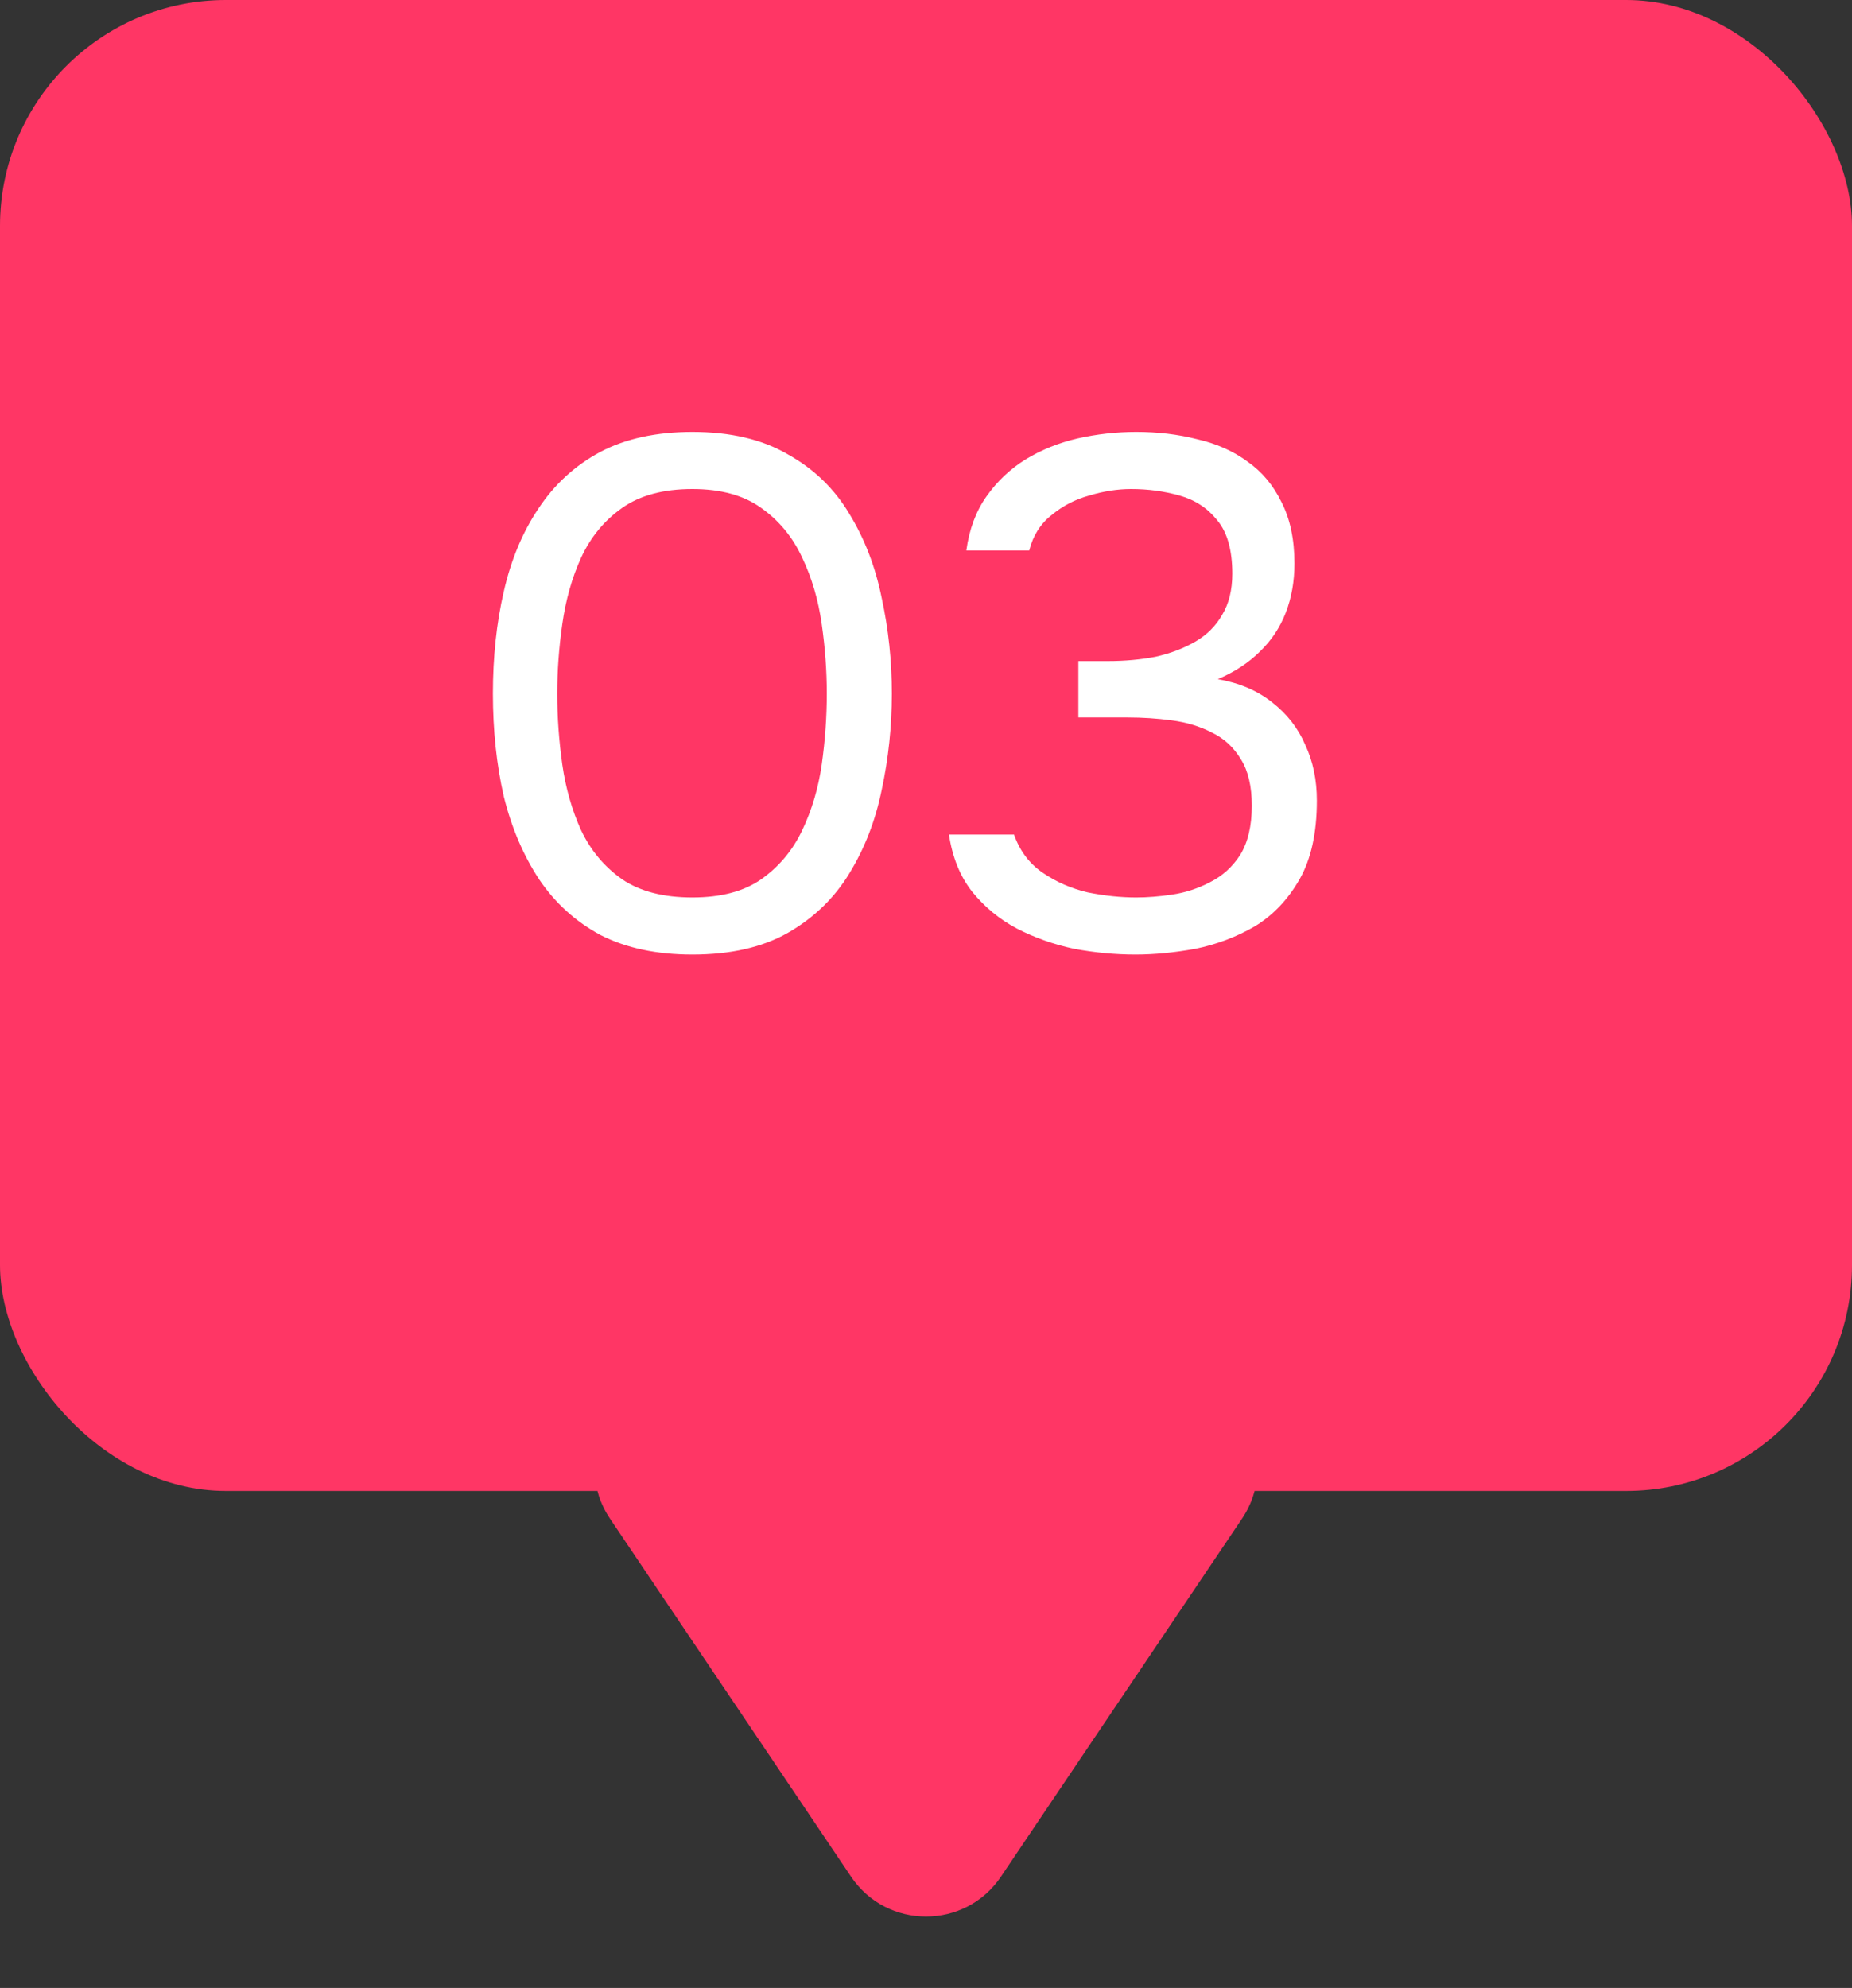
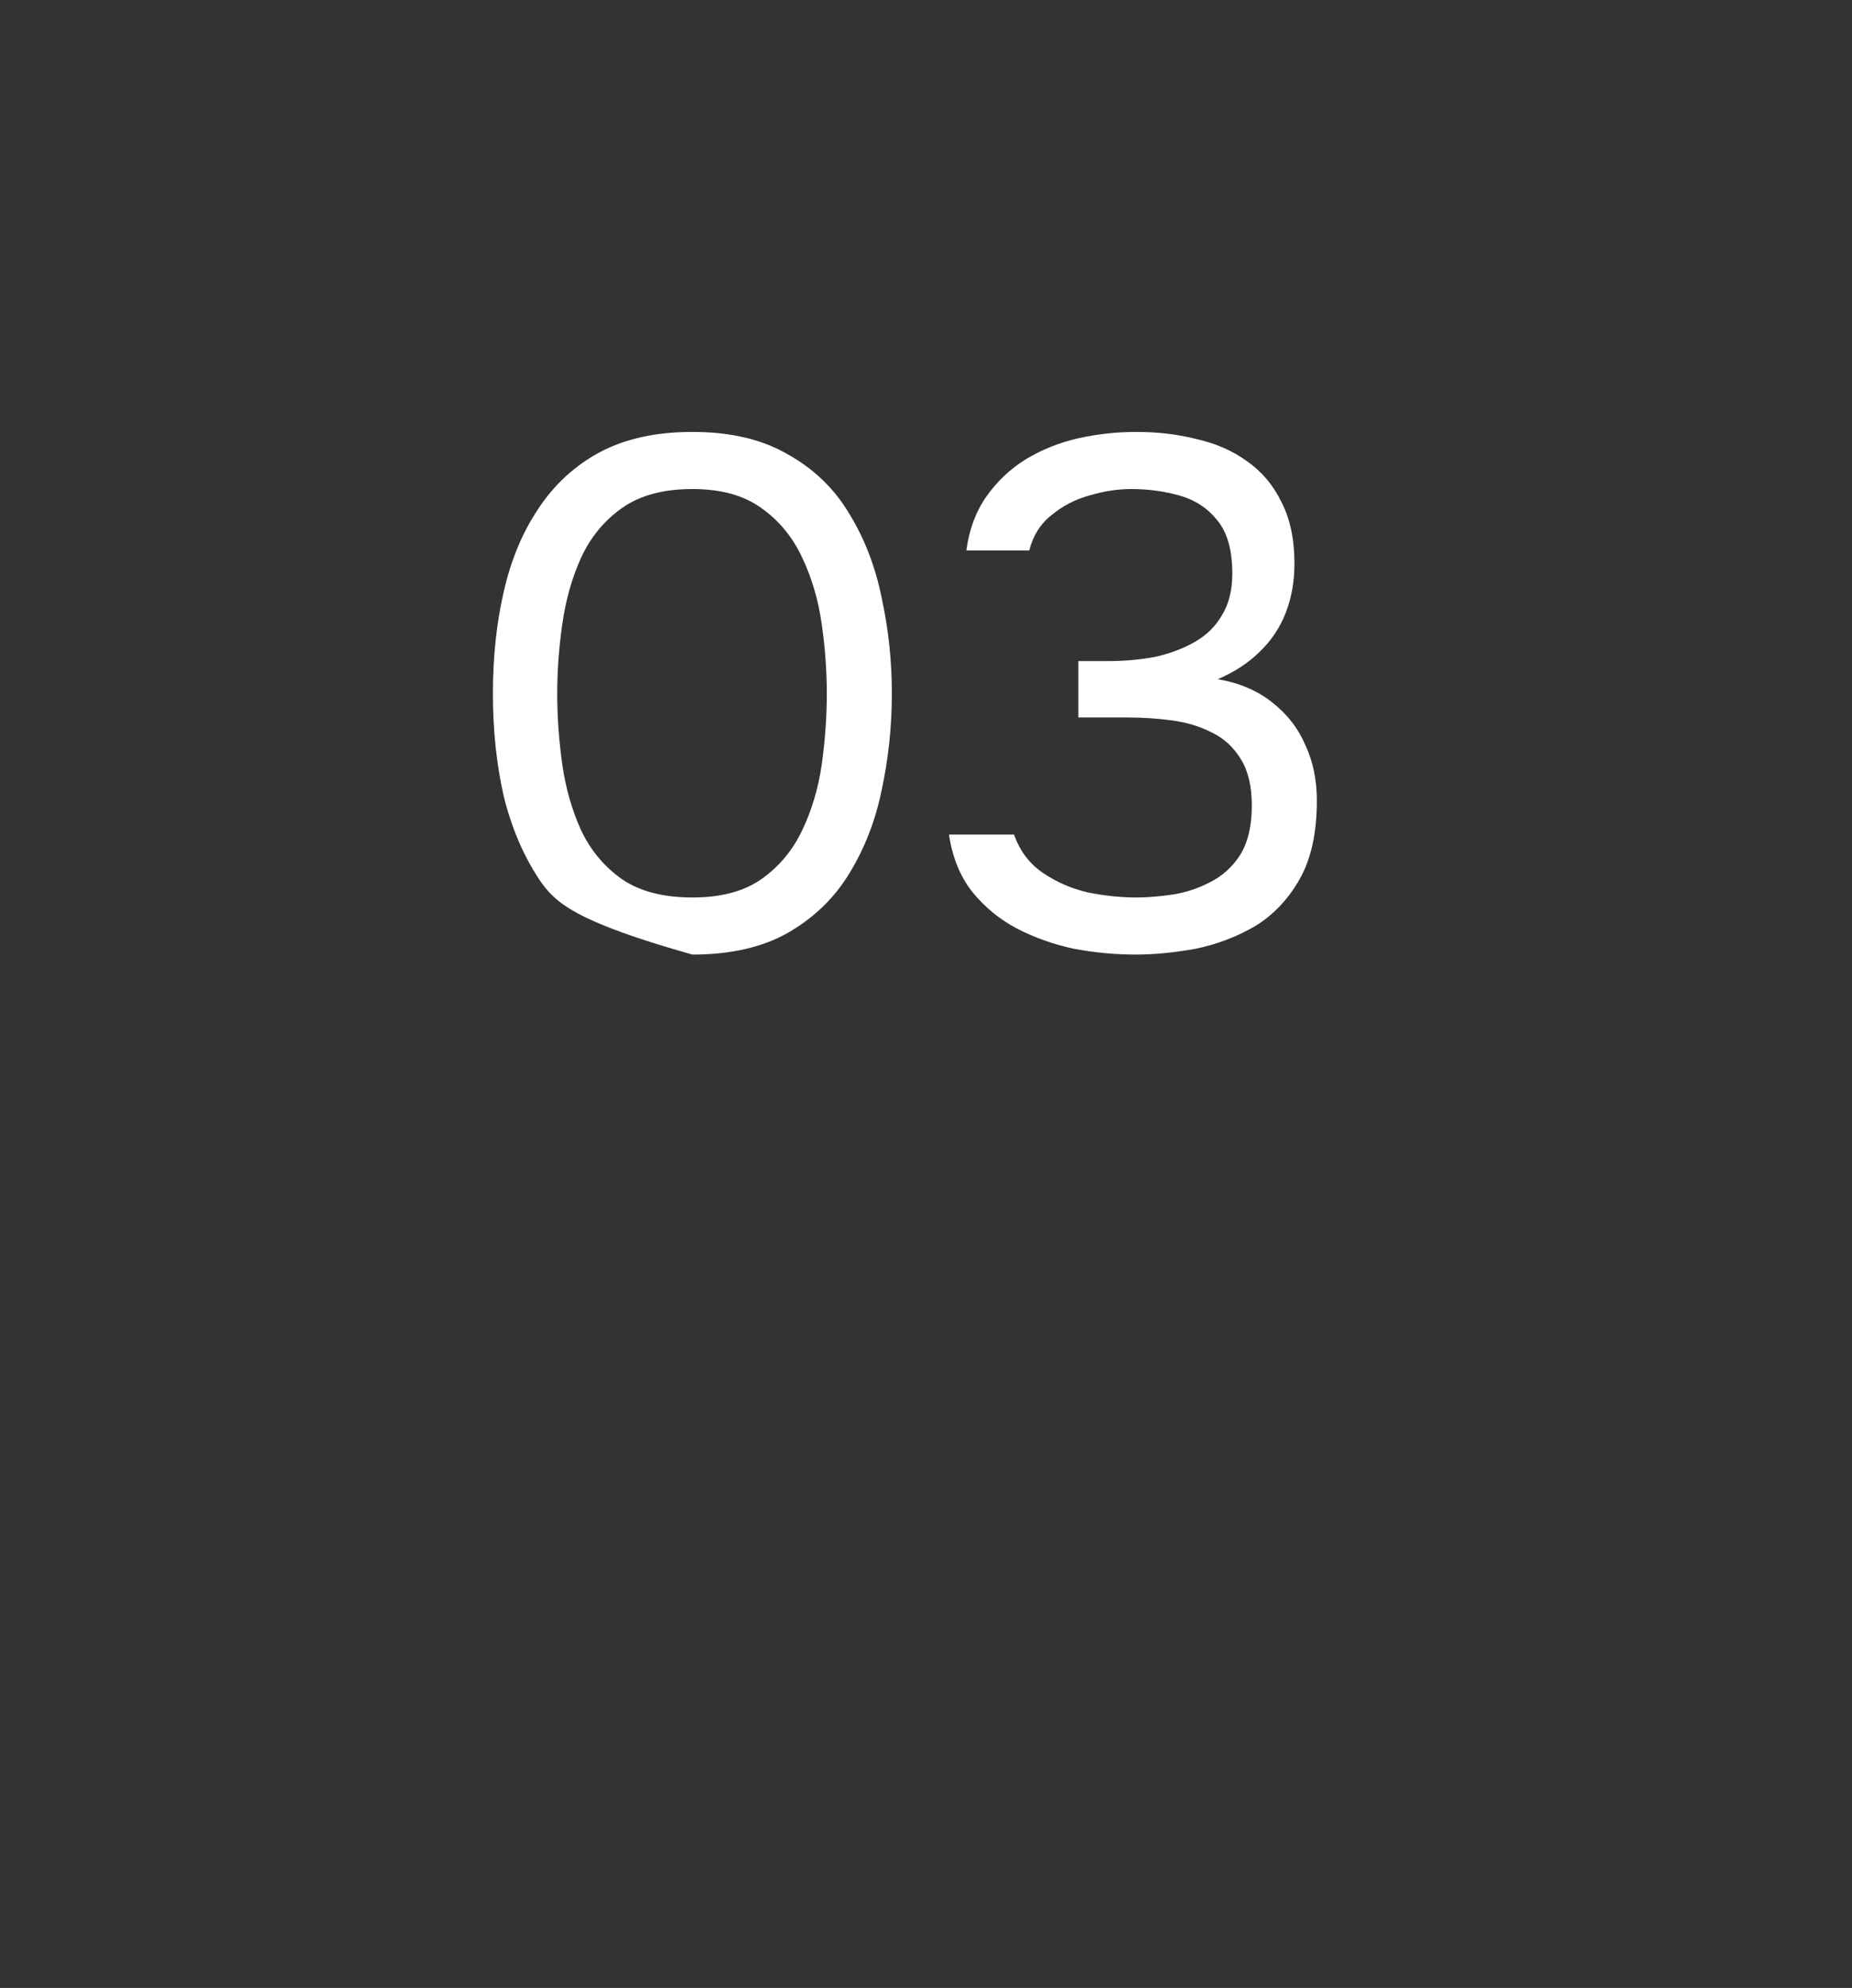
<svg xmlns="http://www.w3.org/2000/svg" width="41" height="44" viewBox="0 0 41 44" fill="none">
  <rect x="0" y="0" width="41" height="44" fill="#333333" stroke="none" />
-   <rect width="41" height="33" rx="5" fill="#FF3665" />
-   <path d="M15.328 21.128C14.539 21.128 13.861 20.984 13.296 20.696C12.741 20.397 12.288 19.987 11.936 19.464C11.584 18.931 11.323 18.317 11.152 17.624C10.992 16.92 10.912 16.163 10.912 15.352C10.912 14.541 10.992 13.789 11.152 13.096C11.312 12.392 11.568 11.779 11.92 11.256C12.272 10.723 12.725 10.307 13.28 10.008C13.845 9.709 14.528 9.56 15.328 9.56C16.171 9.56 16.875 9.725 17.44 10.056C18.016 10.376 18.469 10.813 18.8 11.368C19.141 11.923 19.381 12.547 19.52 13.24C19.669 13.923 19.744 14.627 19.744 15.352C19.744 16.077 19.669 16.787 19.52 17.48C19.381 18.163 19.141 18.781 18.8 19.336C18.469 19.88 18.016 20.317 17.44 20.648C16.875 20.968 16.171 21.128 15.328 21.128ZM15.328 19.864C15.957 19.864 16.464 19.731 16.848 19.464C17.243 19.187 17.547 18.824 17.76 18.376C17.973 17.928 18.117 17.443 18.192 16.92C18.267 16.387 18.304 15.864 18.304 15.352C18.304 14.851 18.267 14.339 18.192 13.816C18.117 13.283 17.973 12.792 17.76 12.344C17.547 11.885 17.243 11.517 16.848 11.24C16.464 10.963 15.957 10.824 15.328 10.824C14.688 10.824 14.171 10.963 13.776 11.24C13.381 11.517 13.077 11.885 12.864 12.344C12.661 12.792 12.523 13.283 12.448 13.816C12.373 14.339 12.336 14.851 12.336 15.352C12.336 15.864 12.373 16.387 12.448 16.92C12.523 17.443 12.661 17.928 12.864 18.376C13.077 18.824 13.381 19.187 13.776 19.464C14.171 19.731 14.688 19.864 15.328 19.864ZM25.137 21.128C24.689 21.128 24.235 21.085 23.777 21C23.329 20.904 22.907 20.755 22.513 20.552C22.129 20.349 21.798 20.077 21.521 19.736C21.254 19.395 21.083 18.973 21.009 18.472H22.449C22.577 18.835 22.79 19.117 23.089 19.32C23.387 19.523 23.718 19.667 24.081 19.752C24.454 19.827 24.811 19.864 25.153 19.864C25.398 19.864 25.665 19.843 25.953 19.8C26.241 19.757 26.518 19.667 26.785 19.528C27.062 19.389 27.286 19.187 27.457 18.92C27.627 18.643 27.713 18.28 27.713 17.832C27.713 17.405 27.633 17.064 27.473 16.808C27.313 16.541 27.099 16.344 26.833 16.216C26.566 16.077 26.267 15.987 25.937 15.944C25.617 15.901 25.291 15.88 24.961 15.88H23.873V14.632H24.529C24.902 14.632 25.254 14.6 25.585 14.536C25.915 14.461 26.209 14.349 26.465 14.2C26.721 14.051 26.918 13.853 27.057 13.608C27.206 13.363 27.281 13.059 27.281 12.696C27.281 12.173 27.169 11.779 26.945 11.512C26.731 11.245 26.454 11.064 26.113 10.968C25.771 10.872 25.414 10.824 25.041 10.824C24.742 10.824 24.433 10.872 24.113 10.968C23.803 11.053 23.526 11.197 23.281 11.4C23.035 11.592 22.87 11.853 22.785 12.184H21.393C21.457 11.715 21.606 11.315 21.841 10.984C22.075 10.653 22.363 10.381 22.705 10.168C23.057 9.955 23.441 9.8 23.857 9.704C24.283 9.608 24.715 9.56 25.153 9.56C25.633 9.56 26.081 9.613 26.497 9.72C26.923 9.816 27.297 9.981 27.617 10.216C27.937 10.44 28.187 10.739 28.369 11.112C28.561 11.485 28.657 11.939 28.657 12.472C28.657 12.867 28.593 13.229 28.465 13.56C28.337 13.891 28.145 14.179 27.889 14.424C27.643 14.669 27.334 14.872 26.961 15.032C27.441 15.117 27.841 15.288 28.161 15.544C28.491 15.8 28.737 16.115 28.897 16.488C29.067 16.851 29.153 17.261 29.153 17.72C29.153 18.435 29.025 19.016 28.769 19.464C28.513 19.912 28.182 20.259 27.777 20.504C27.371 20.739 26.934 20.904 26.465 21C25.995 21.085 25.553 21.128 25.137 21.128Z" fill="white" />
-   <path d="M22.159 41.537C21.366 42.714 19.634 42.714 18.841 41.537L13.507 33.617C12.612 32.289 13.564 30.5 15.165 30.5L25.835 30.5C27.436 30.5 28.388 32.289 27.494 33.617L22.159 41.537Z" fill="#FF3665" />
+   <path d="M15.328 21.128C12.741 20.397 12.288 19.987 11.936 19.464C11.584 18.931 11.323 18.317 11.152 17.624C10.992 16.92 10.912 16.163 10.912 15.352C10.912 14.541 10.992 13.789 11.152 13.096C11.312 12.392 11.568 11.779 11.92 11.256C12.272 10.723 12.725 10.307 13.28 10.008C13.845 9.709 14.528 9.56 15.328 9.56C16.171 9.56 16.875 9.725 17.44 10.056C18.016 10.376 18.469 10.813 18.8 11.368C19.141 11.923 19.381 12.547 19.52 13.24C19.669 13.923 19.744 14.627 19.744 15.352C19.744 16.077 19.669 16.787 19.52 17.48C19.381 18.163 19.141 18.781 18.8 19.336C18.469 19.88 18.016 20.317 17.44 20.648C16.875 20.968 16.171 21.128 15.328 21.128ZM15.328 19.864C15.957 19.864 16.464 19.731 16.848 19.464C17.243 19.187 17.547 18.824 17.76 18.376C17.973 17.928 18.117 17.443 18.192 16.92C18.267 16.387 18.304 15.864 18.304 15.352C18.304 14.851 18.267 14.339 18.192 13.816C18.117 13.283 17.973 12.792 17.76 12.344C17.547 11.885 17.243 11.517 16.848 11.24C16.464 10.963 15.957 10.824 15.328 10.824C14.688 10.824 14.171 10.963 13.776 11.24C13.381 11.517 13.077 11.885 12.864 12.344C12.661 12.792 12.523 13.283 12.448 13.816C12.373 14.339 12.336 14.851 12.336 15.352C12.336 15.864 12.373 16.387 12.448 16.92C12.523 17.443 12.661 17.928 12.864 18.376C13.077 18.824 13.381 19.187 13.776 19.464C14.171 19.731 14.688 19.864 15.328 19.864ZM25.137 21.128C24.689 21.128 24.235 21.085 23.777 21C23.329 20.904 22.907 20.755 22.513 20.552C22.129 20.349 21.798 20.077 21.521 19.736C21.254 19.395 21.083 18.973 21.009 18.472H22.449C22.577 18.835 22.79 19.117 23.089 19.32C23.387 19.523 23.718 19.667 24.081 19.752C24.454 19.827 24.811 19.864 25.153 19.864C25.398 19.864 25.665 19.843 25.953 19.8C26.241 19.757 26.518 19.667 26.785 19.528C27.062 19.389 27.286 19.187 27.457 18.92C27.627 18.643 27.713 18.28 27.713 17.832C27.713 17.405 27.633 17.064 27.473 16.808C27.313 16.541 27.099 16.344 26.833 16.216C26.566 16.077 26.267 15.987 25.937 15.944C25.617 15.901 25.291 15.88 24.961 15.88H23.873V14.632H24.529C24.902 14.632 25.254 14.6 25.585 14.536C25.915 14.461 26.209 14.349 26.465 14.2C26.721 14.051 26.918 13.853 27.057 13.608C27.206 13.363 27.281 13.059 27.281 12.696C27.281 12.173 27.169 11.779 26.945 11.512C26.731 11.245 26.454 11.064 26.113 10.968C25.771 10.872 25.414 10.824 25.041 10.824C24.742 10.824 24.433 10.872 24.113 10.968C23.803 11.053 23.526 11.197 23.281 11.4C23.035 11.592 22.87 11.853 22.785 12.184H21.393C21.457 11.715 21.606 11.315 21.841 10.984C22.075 10.653 22.363 10.381 22.705 10.168C23.057 9.955 23.441 9.8 23.857 9.704C24.283 9.608 24.715 9.56 25.153 9.56C25.633 9.56 26.081 9.613 26.497 9.72C26.923 9.816 27.297 9.981 27.617 10.216C27.937 10.44 28.187 10.739 28.369 11.112C28.561 11.485 28.657 11.939 28.657 12.472C28.657 12.867 28.593 13.229 28.465 13.56C28.337 13.891 28.145 14.179 27.889 14.424C27.643 14.669 27.334 14.872 26.961 15.032C27.441 15.117 27.841 15.288 28.161 15.544C28.491 15.8 28.737 16.115 28.897 16.488C29.067 16.851 29.153 17.261 29.153 17.72C29.153 18.435 29.025 19.016 28.769 19.464C28.513 19.912 28.182 20.259 27.777 20.504C27.371 20.739 26.934 20.904 26.465 21C25.995 21.085 25.553 21.128 25.137 21.128Z" fill="white" />
</svg>